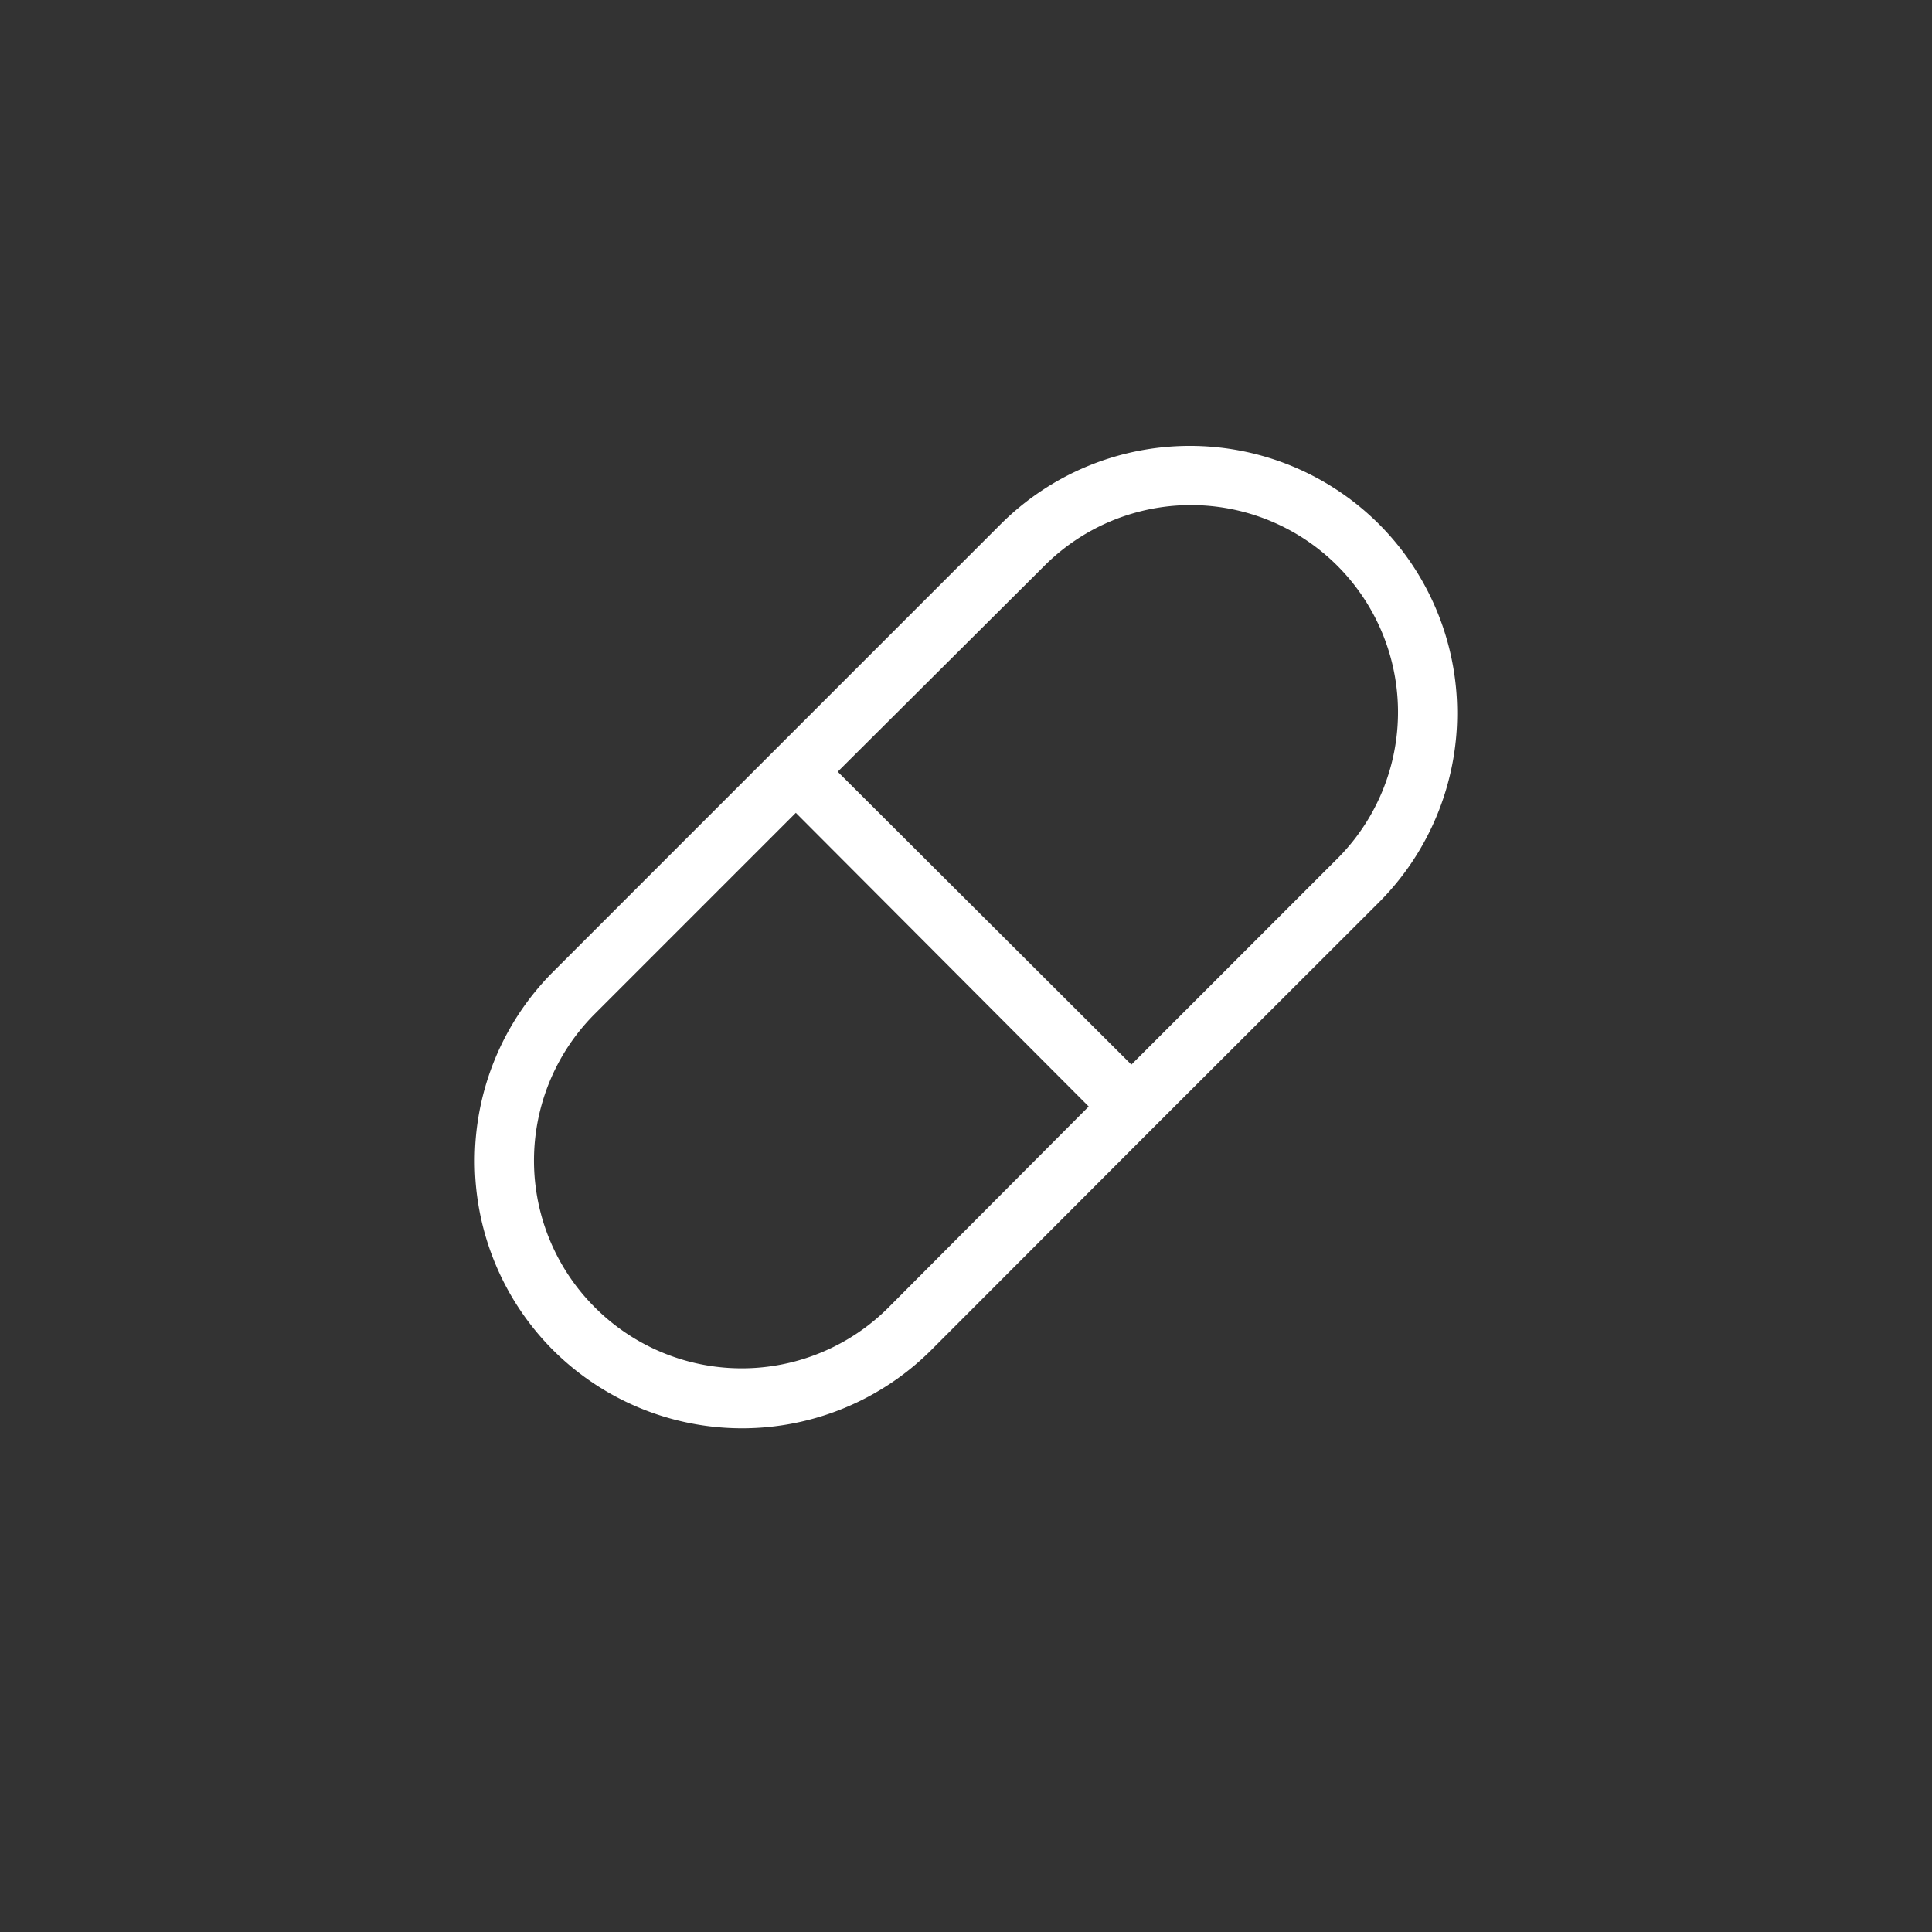
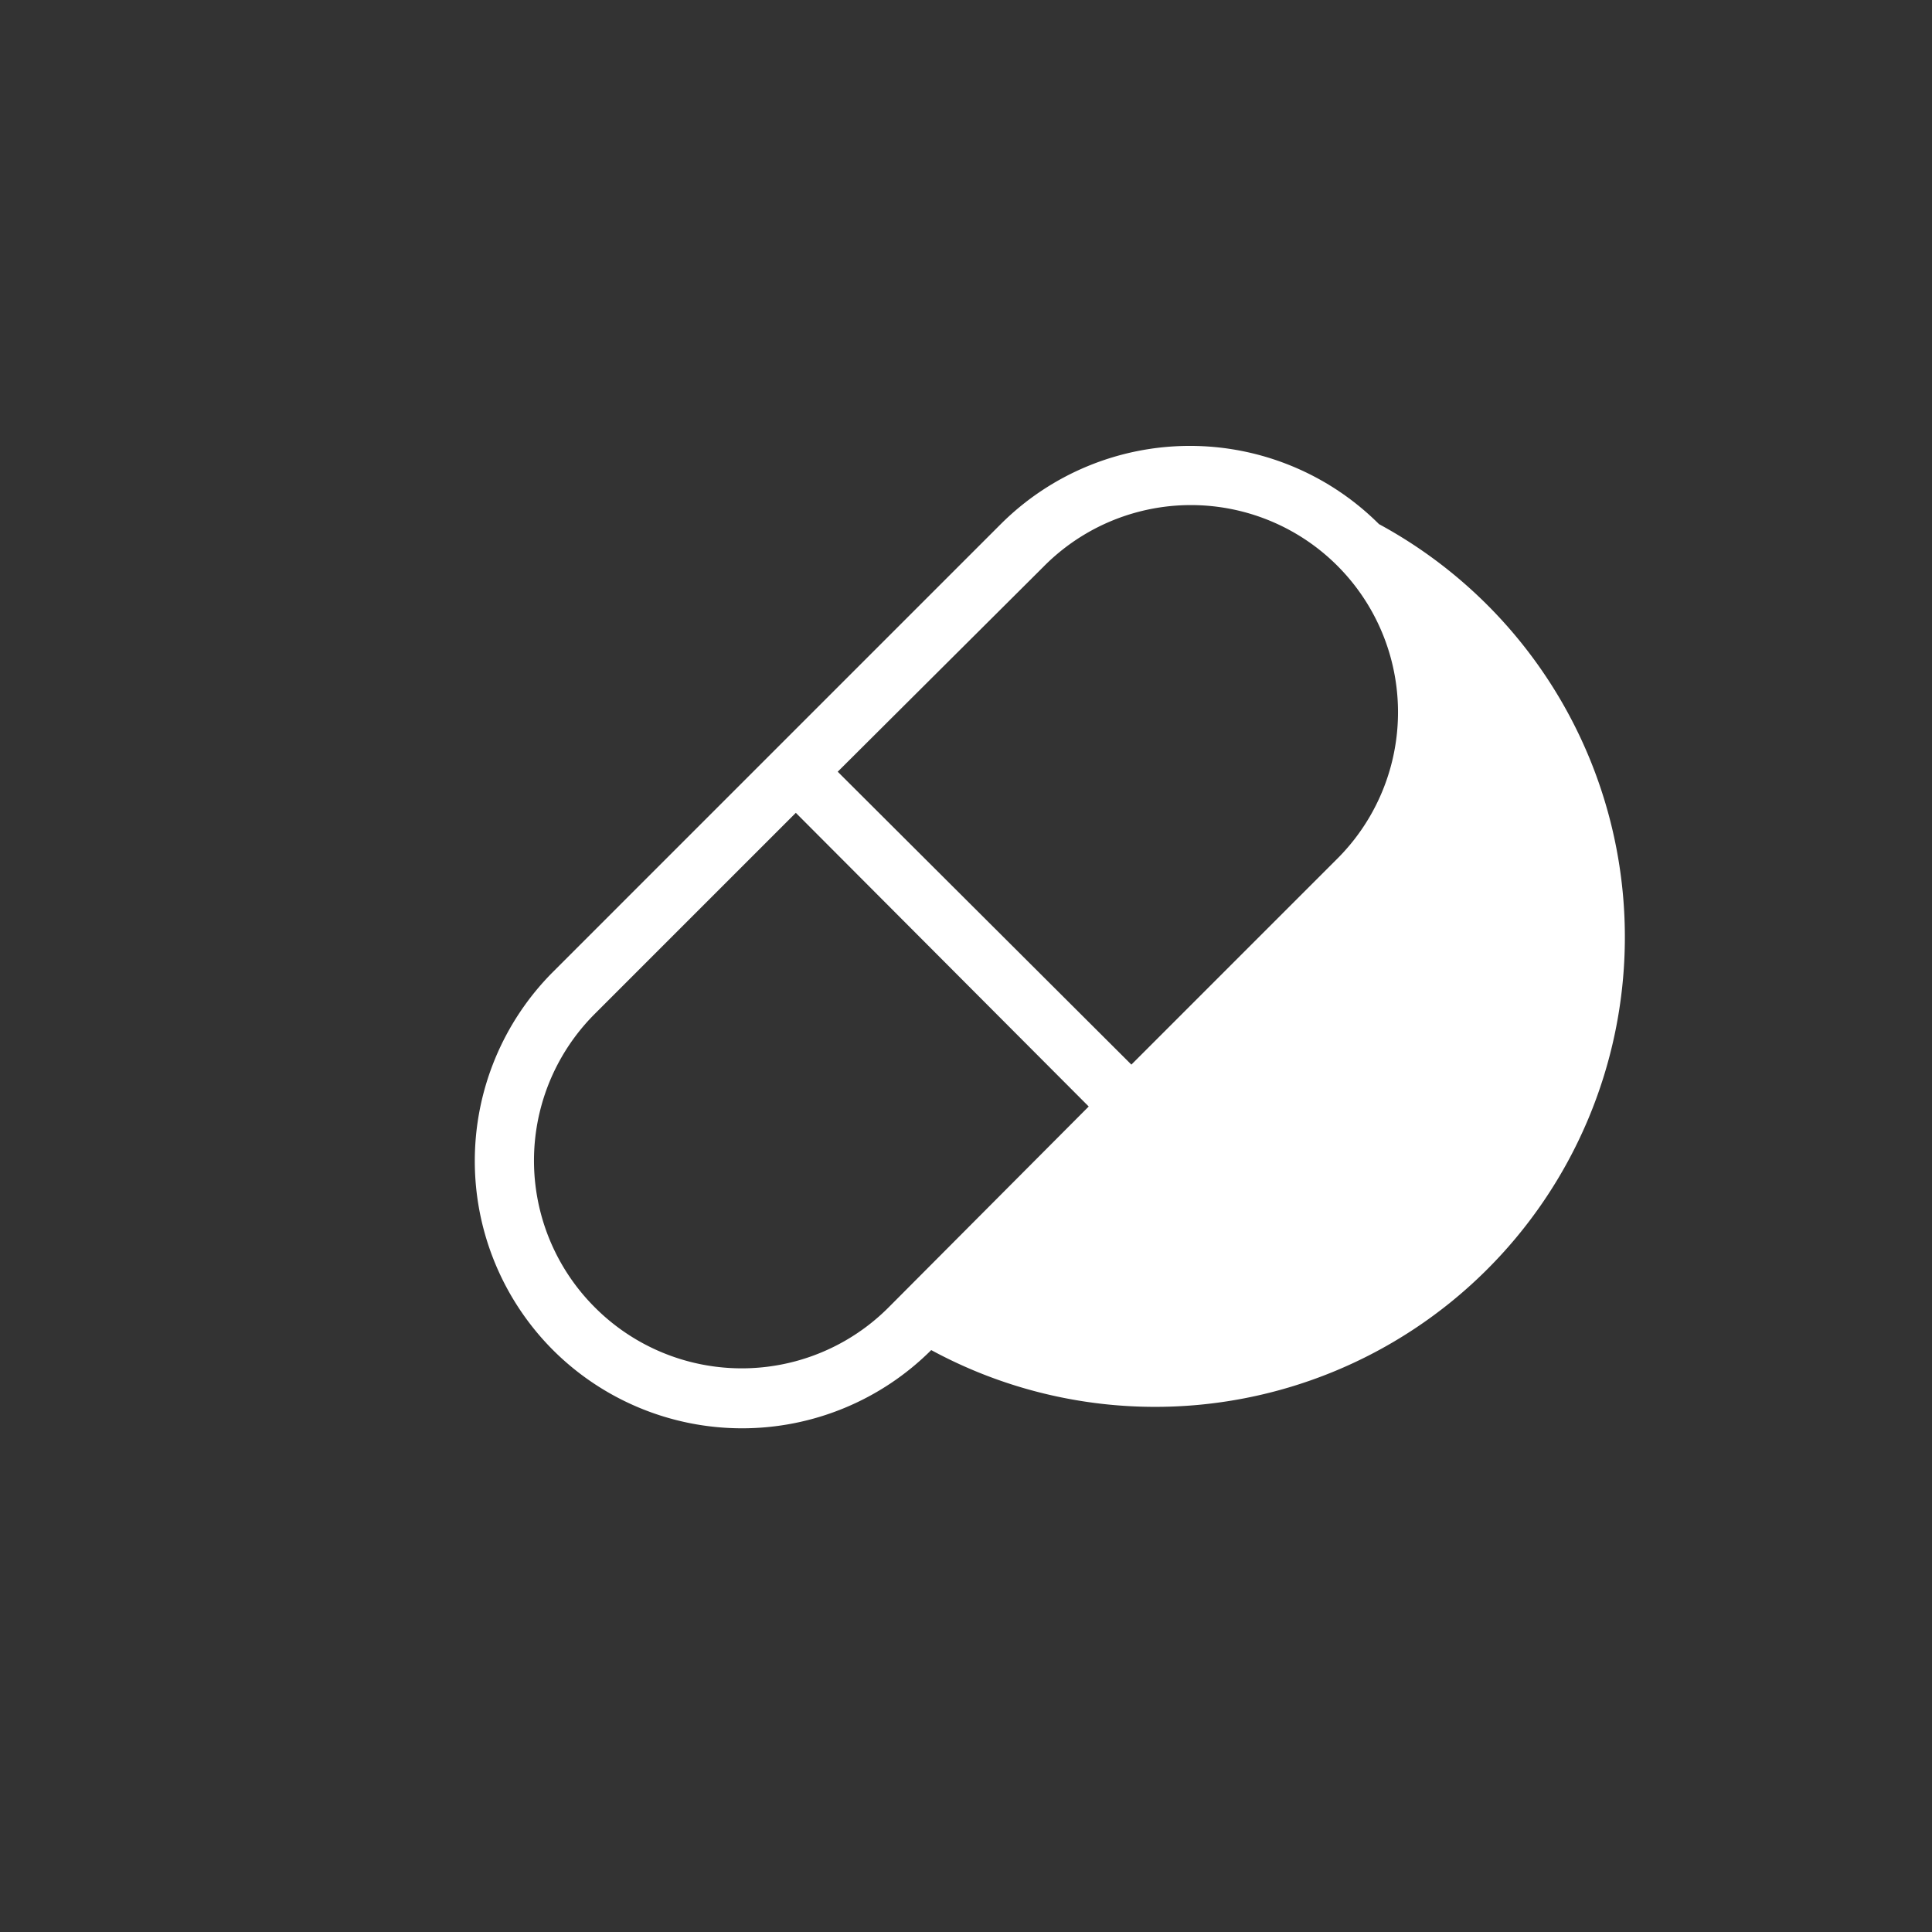
<svg xmlns="http://www.w3.org/2000/svg" id="Layer_1" data-name="Layer 1" viewBox="0 0 125 125">
  <rect x="0" y="0" width="125" height="125" fill="#333333" stroke="none" />
  <defs>
    <style>.cls-1{fill:#fff;}</style>
  </defs>
-   <path class="cls-1" d="M89.22,33.91a17.32,17.32,0,0,0-24.47,0L50.11,48.55,35.78,62.88a17.32,17.32,0,0,0,0,24.47h0a17.32,17.32,0,0,0,24.47,0L74.58,73,89.22,58.38A17.32,17.32,0,0,0,89.22,33.91ZM57.49,84.59a13.42,13.42,0,0,1-19,0h0a13.42,13.42,0,0,1,0-19l13-13,18.95,19Zm29-29L73.2,68.88l-19-18.95L67.51,36.67A13.4,13.4,0,1,1,86.46,55.62Z" />
+   <path class="cls-1" d="M89.22,33.91a17.32,17.32,0,0,0-24.47,0L50.11,48.55,35.78,62.88a17.32,17.32,0,0,0,0,24.47h0a17.32,17.32,0,0,0,24.47,0A17.32,17.32,0,0,0,89.22,33.91ZM57.49,84.59a13.42,13.42,0,0,1-19,0h0a13.42,13.42,0,0,1,0-19l13-13,18.95,19Zm29-29L73.2,68.88l-19-18.95L67.51,36.67A13.4,13.4,0,1,1,86.46,55.62Z" />
</svg>